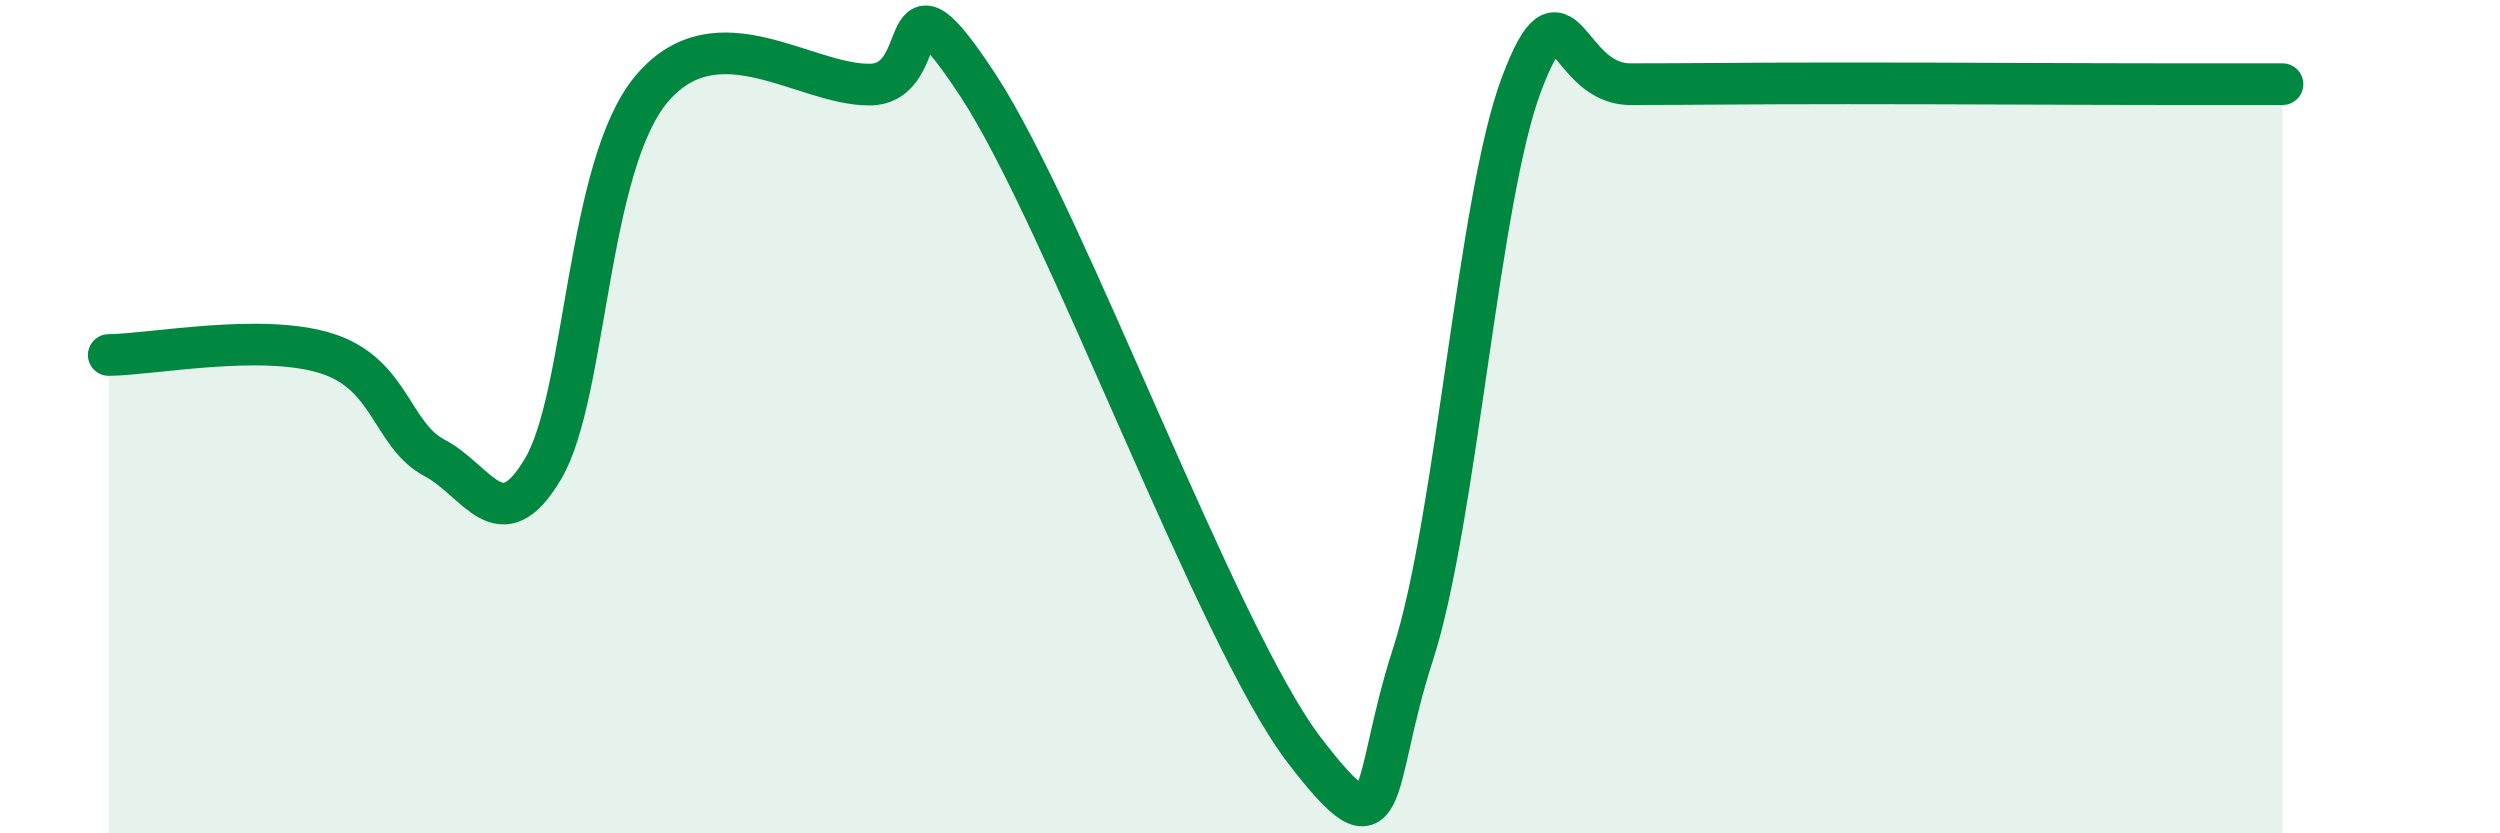
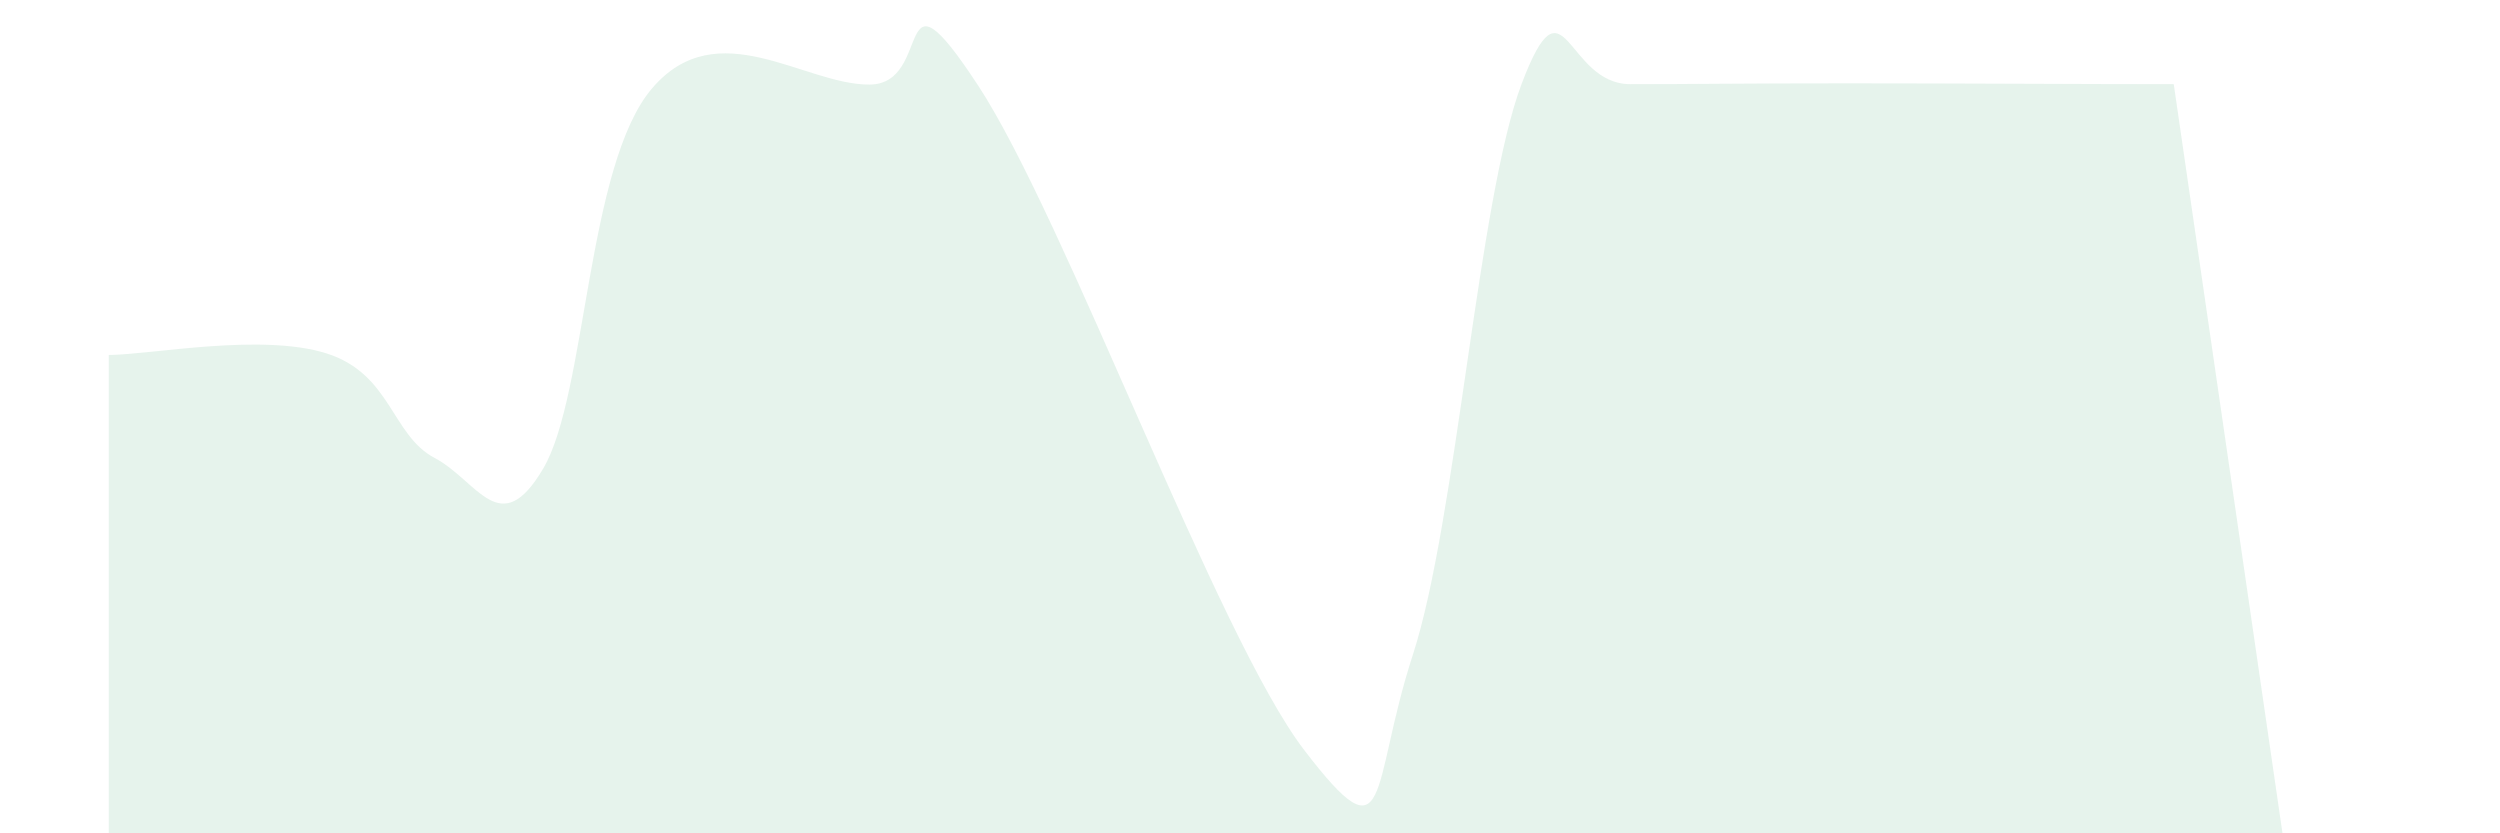
<svg xmlns="http://www.w3.org/2000/svg" width="60" height="20" viewBox="0 0 60 20">
-   <path d="M 2.61,8.52 C 3.65,8.51 6.27,7.99 7.83,8.48 C 9.39,8.97 9.39,10.44 10.43,10.99 C 11.47,11.54 12,13.01 13.04,11.24 C 14.08,9.47 14.08,3.96 15.65,2.12 C 17.22,0.28 19.3,2.04 20.87,2.03 C 22.44,2.02 21.39,-1.13 23.48,2.06 C 25.57,5.25 29.21,15.27 31.3,18 C 33.39,20.73 32.87,18.91 33.91,15.71 C 34.95,12.51 35.48,4.75 36.52,2.01 C 37.56,-0.73 37.56,2.02 39.13,2.02 C 40.7,2.02 41.74,2 44.35,2 C 46.96,2 50.08,2.02 52.17,2.02 C 54.26,2.02 54.26,2.02 54.78,2.02L54.78 20L2.61 20Z" fill="#008740" opacity="0.1" stroke-linecap="round" stroke-linejoin="round" />
-   <path d="M 2.61,8.52 C 3.65,8.51 6.27,7.99 7.83,8.48 C 9.39,8.97 9.39,10.44 10.43,10.99 C 11.47,11.54 12,13.01 13.04,11.24 C 14.08,9.47 14.08,3.96 15.65,2.12 C 17.22,0.28 19.3,2.04 20.87,2.03 C 22.44,2.02 21.39,-1.13 23.48,2.06 C 25.57,5.25 29.21,15.27 31.3,18 C 33.39,20.73 32.87,18.91 33.91,15.71 C 34.95,12.51 35.48,4.75 36.52,2.01 C 37.56,-0.73 37.56,2.02 39.13,2.02 C 40.7,2.02 41.74,2 44.35,2 C 46.96,2 50.08,2.02 52.17,2.02 C 54.26,2.02 54.26,2.02 54.78,2.02" stroke="#008740" stroke-width="1" fill="none" stroke-linecap="round" stroke-linejoin="round" />
+   <path d="M 2.61,8.52 C 3.65,8.51 6.27,7.99 7.83,8.48 C 9.39,8.97 9.39,10.44 10.43,10.99 C 11.47,11.54 12,13.01 13.04,11.24 C 14.08,9.47 14.08,3.96 15.65,2.12 C 17.22,0.28 19.3,2.04 20.87,2.03 C 22.44,2.02 21.39,-1.13 23.48,2.06 C 25.57,5.25 29.21,15.27 31.3,18 C 33.39,20.73 32.87,18.91 33.91,15.71 C 34.95,12.51 35.48,4.75 36.52,2.01 C 37.56,-0.73 37.56,2.02 39.13,2.02 C 40.7,2.02 41.74,2 44.35,2 C 46.96,2 50.08,2.02 52.17,2.02 L54.78 20L2.61 20Z" fill="#008740" opacity="0.1" stroke-linecap="round" stroke-linejoin="round" />
</svg>